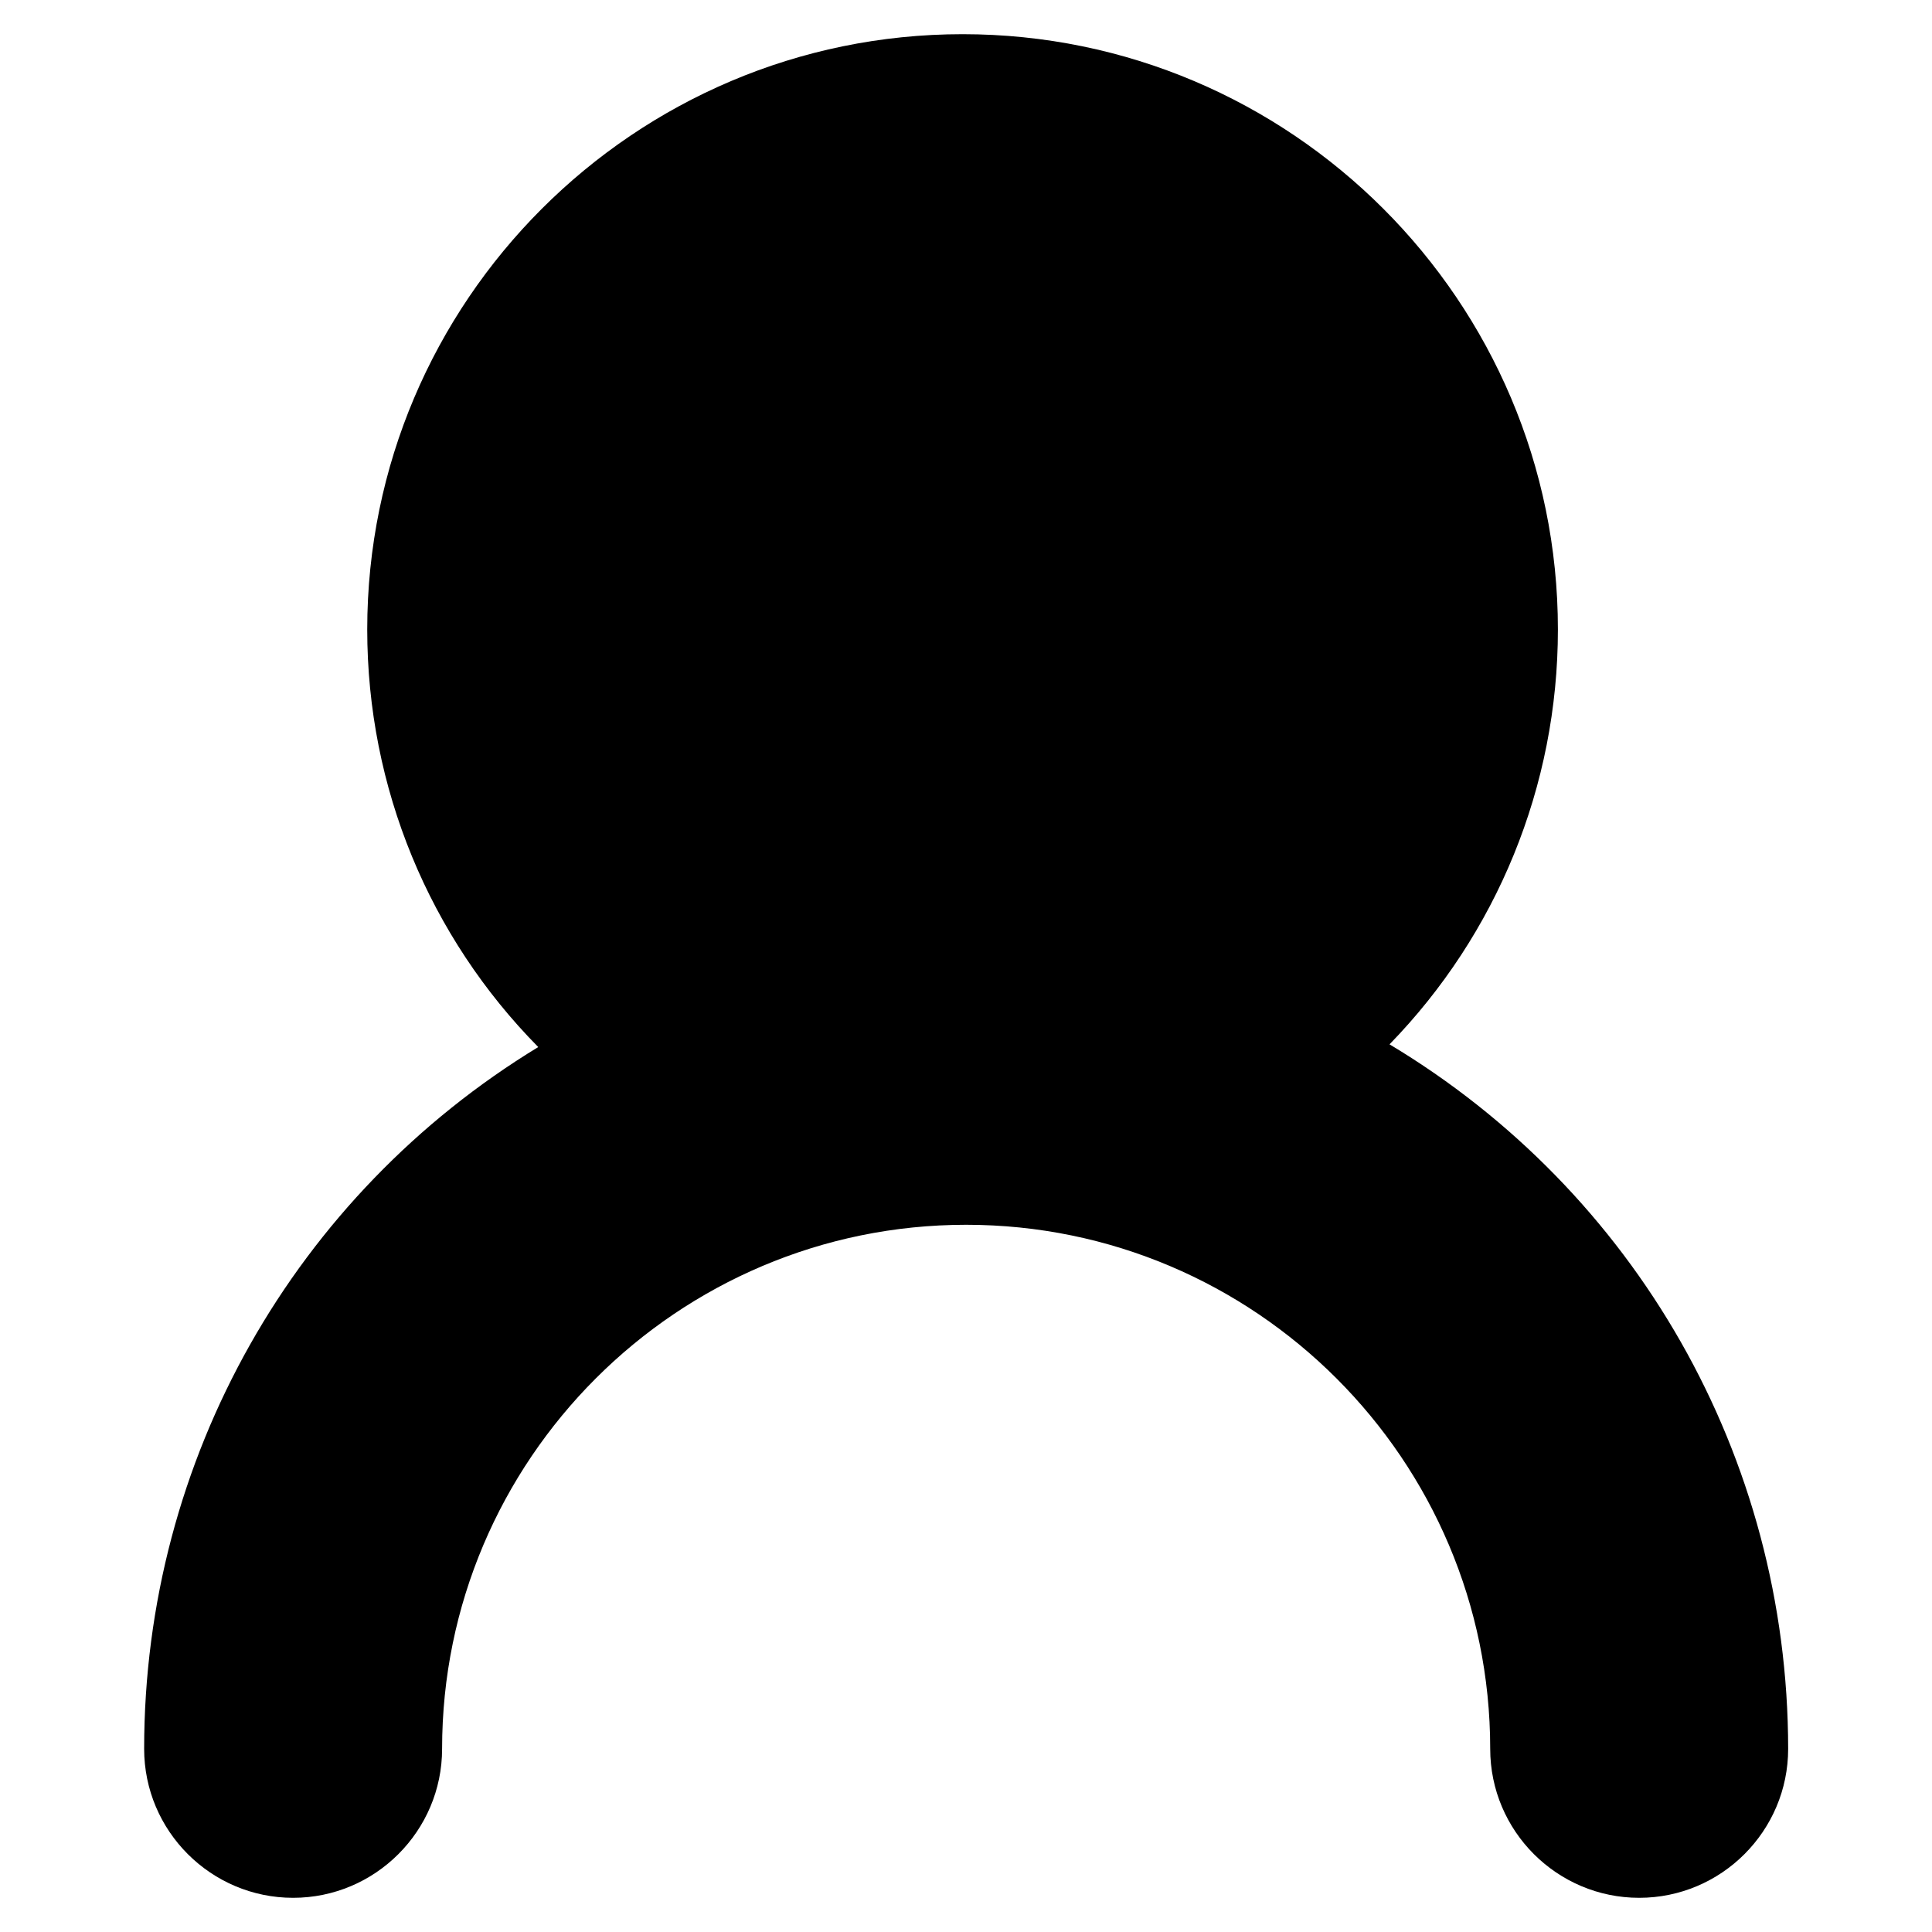
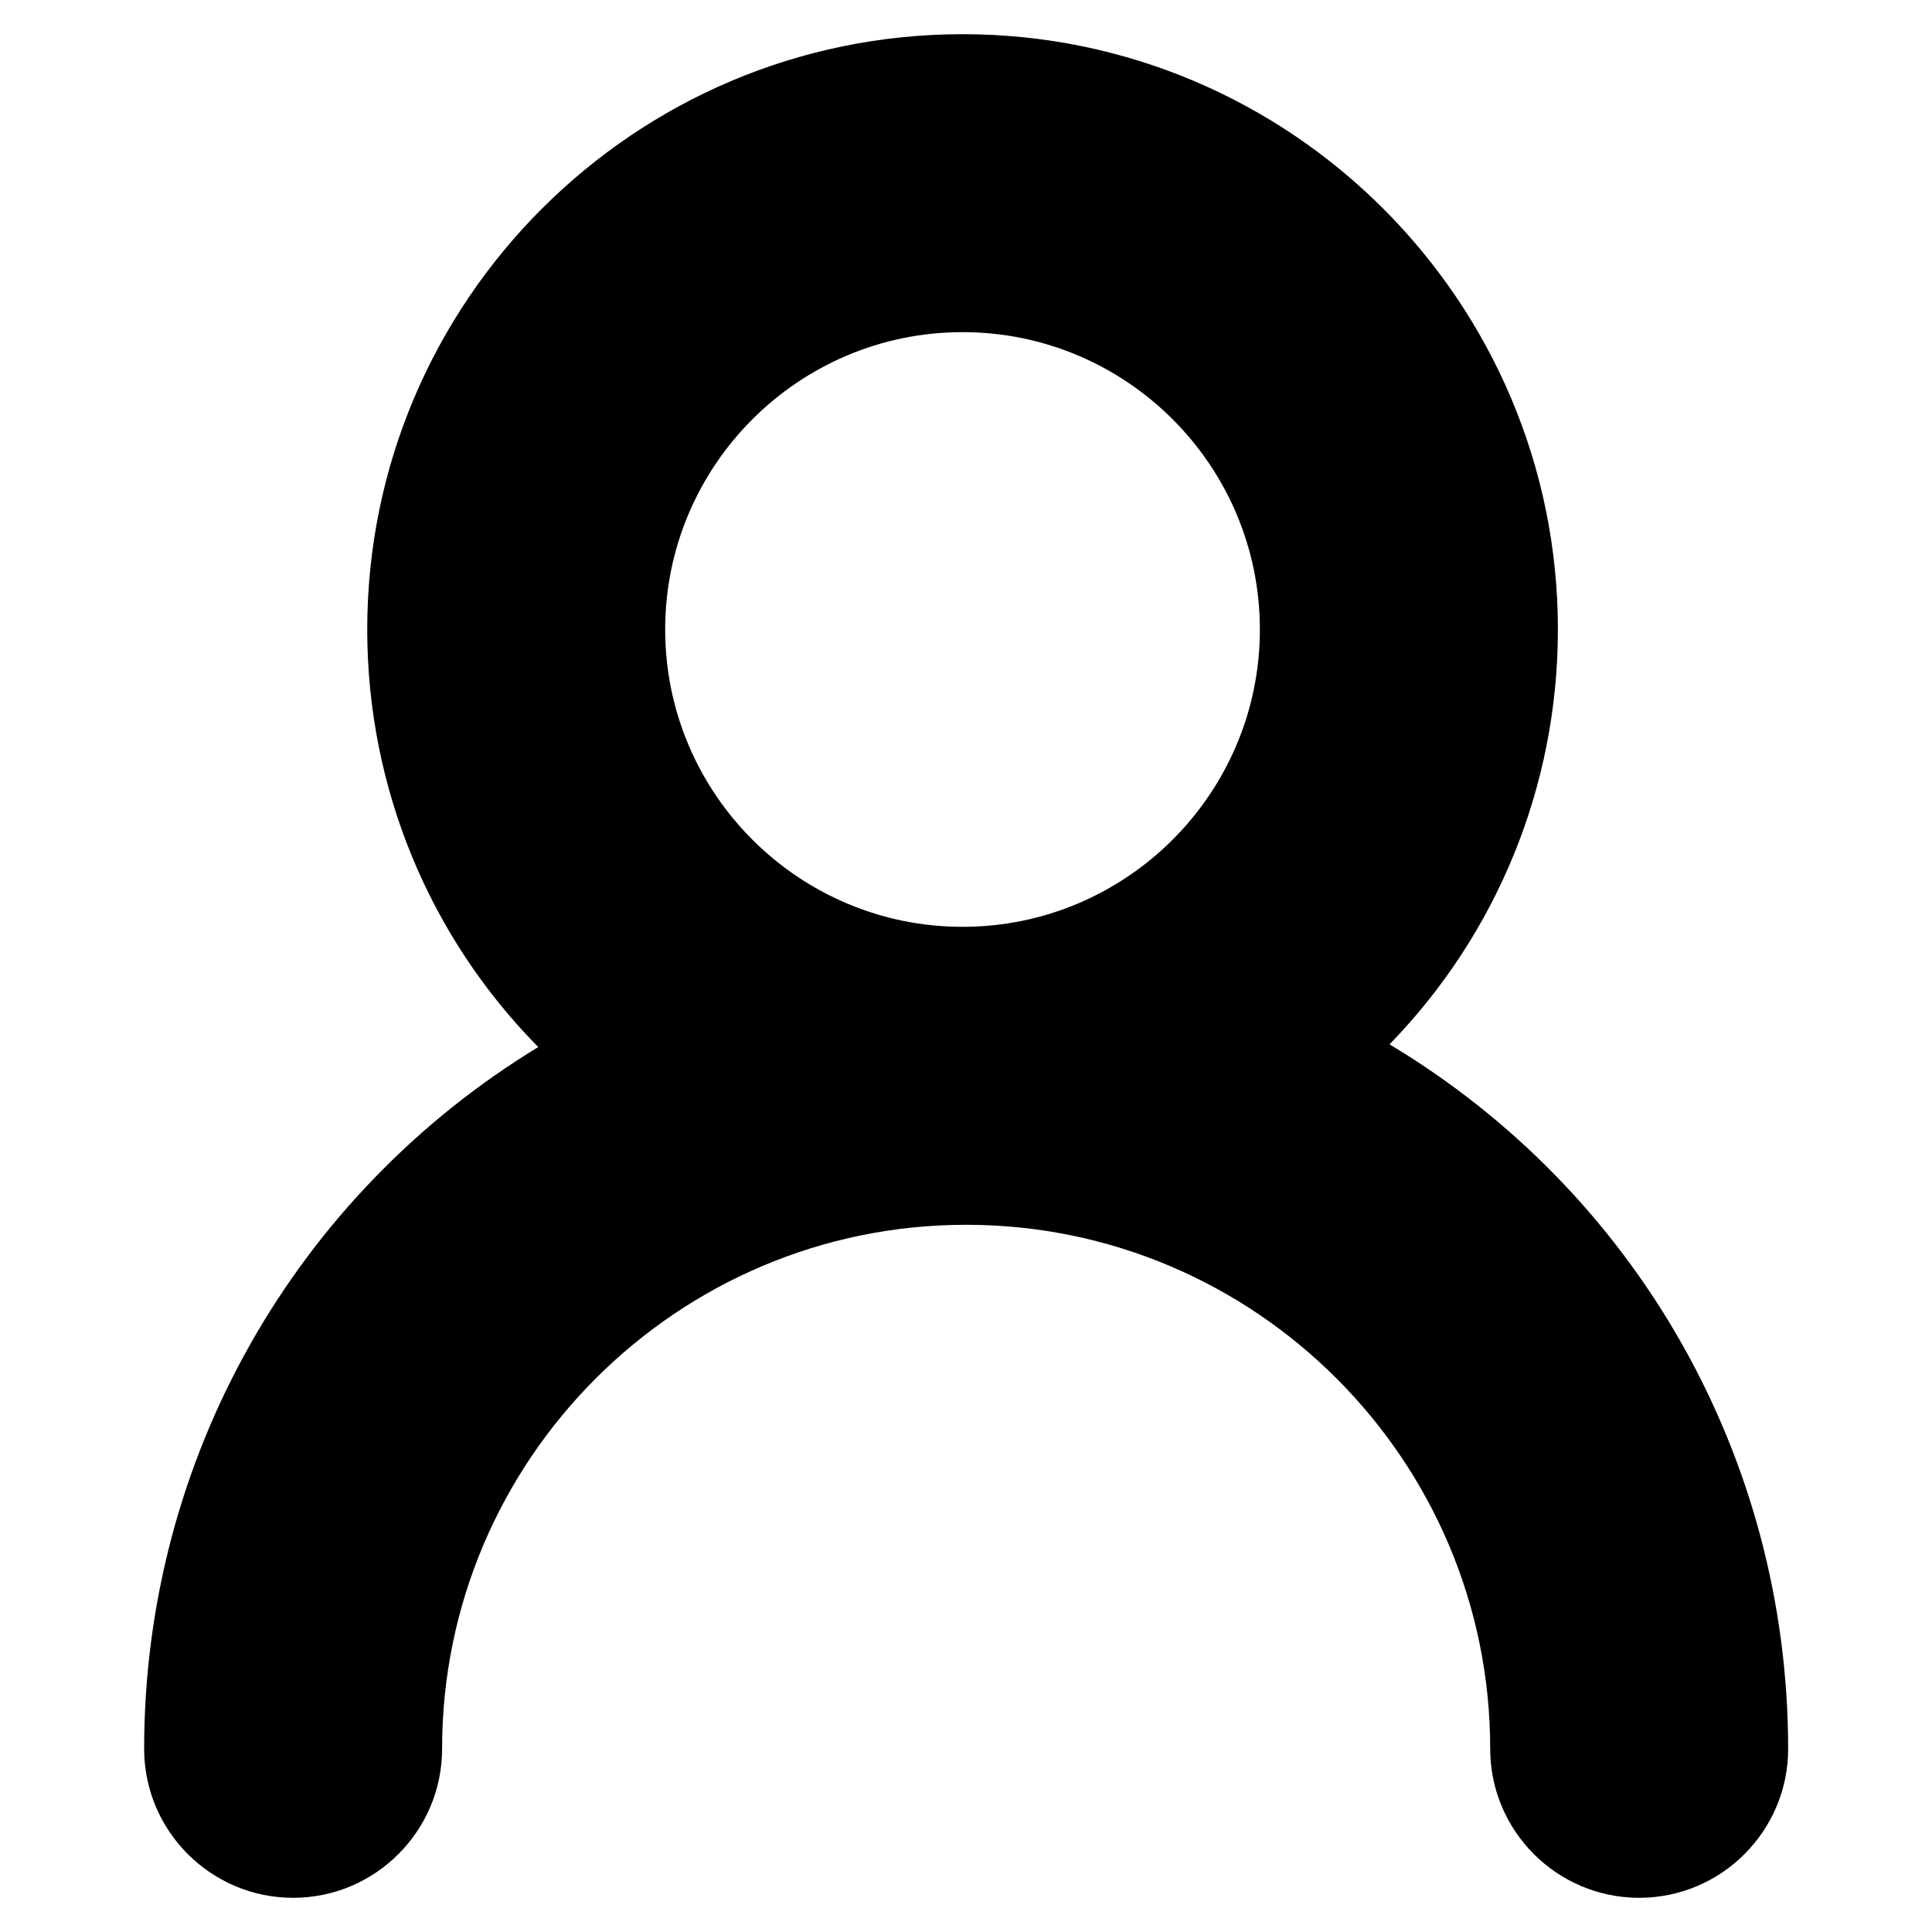
<svg xmlns="http://www.w3.org/2000/svg" version="1.1" id="Layer_1" x="0px" y="0px" viewBox="0 0 256 256" style="enable-background:new 0 0 256 256;" xml:space="preserve">
  <path d="M184.12,138.38c14.18-14.57,22.31-34.17,22.31-54.97c0-43.5-35.39-78.88-78.88-78.88S48.66,39.92,48.66,83.41  c0,21,8.25,40.73,22.66,55.33c-32.18,19.58-52.22,54.52-52.22,92.99c0,10.89,8.86,19.74,19.74,19.74s19.74-8.86,19.74-19.74  c0-38.29,31.15-69.44,69.44-69.44s69.44,31.15,69.44,69.44c0,10.89,8.86,19.74,19.74,19.74c10.89,0,19.74-8.86,19.74-19.74  C236.92,192.95,216.65,157.88,184.12,138.38z M88.14,83.41c0-21.73,17.68-39.4,39.4-39.4c21.73,0,39.4,17.68,39.4,39.4  s-17.68,39.4-39.4,39.4C105.82,122.81,88.14,105.14,88.14,83.41z" />
-   <circle cx="127.44" cy="83" r="44.13" />
</svg>